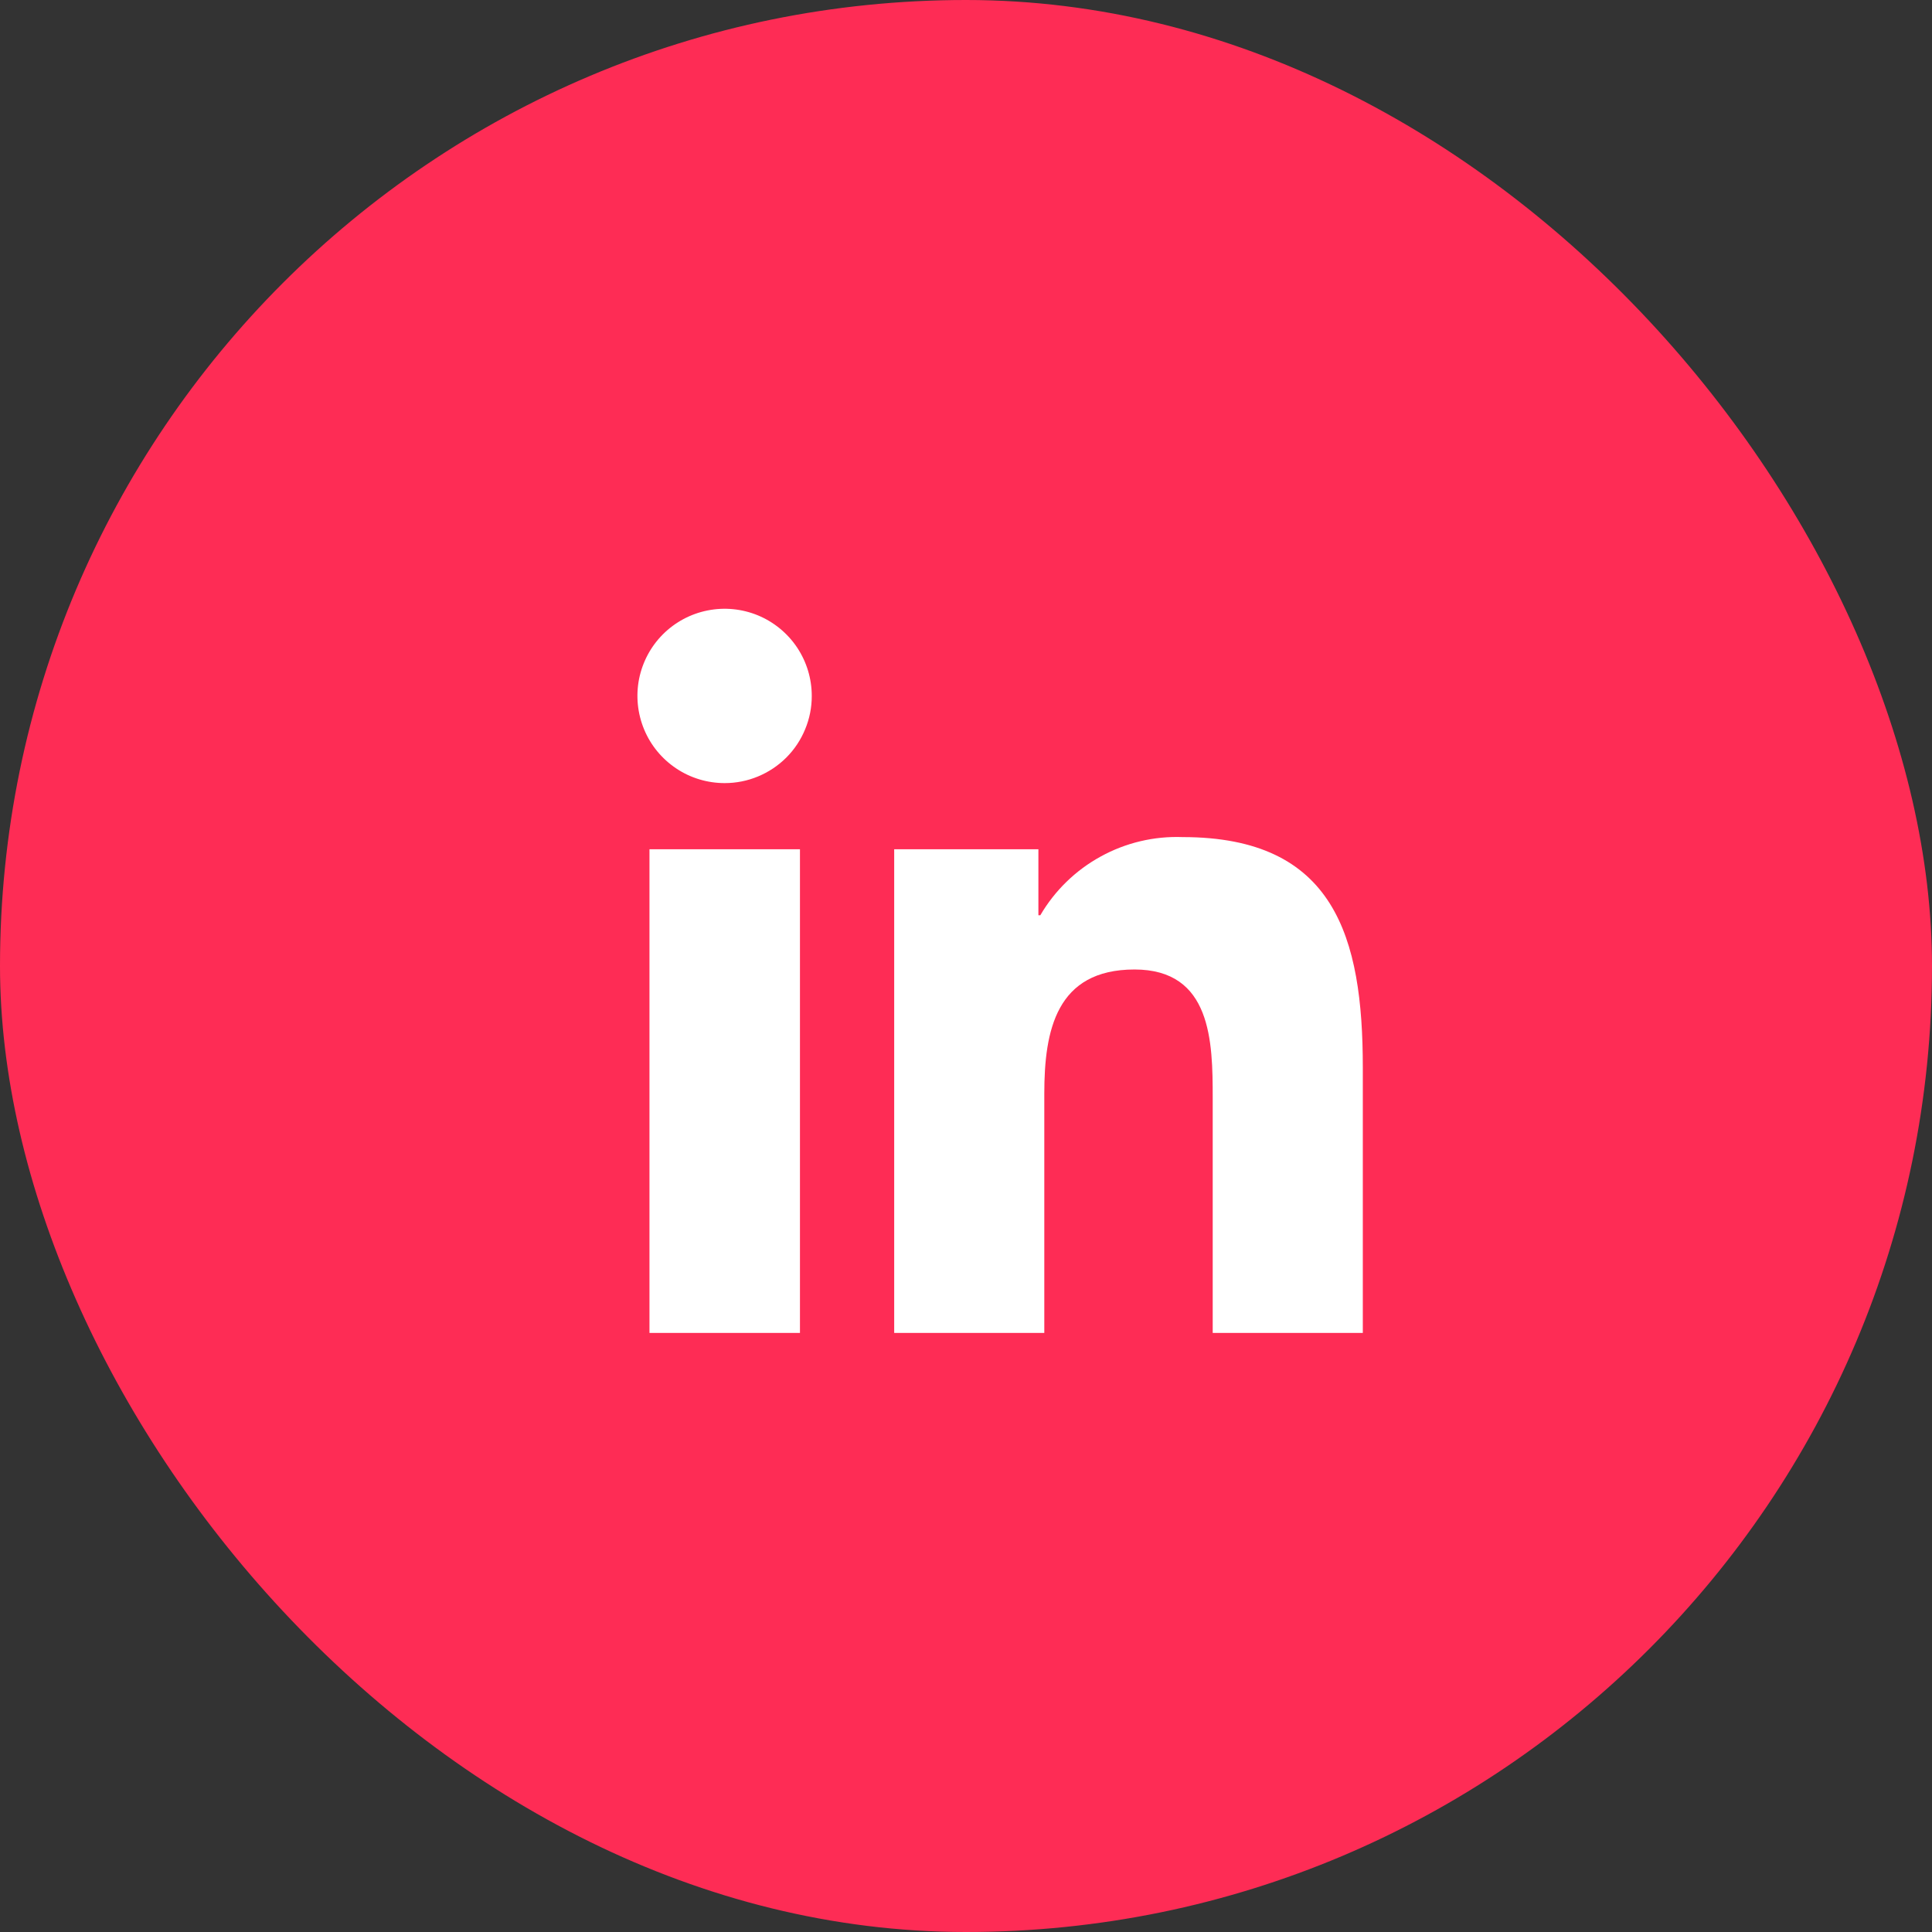
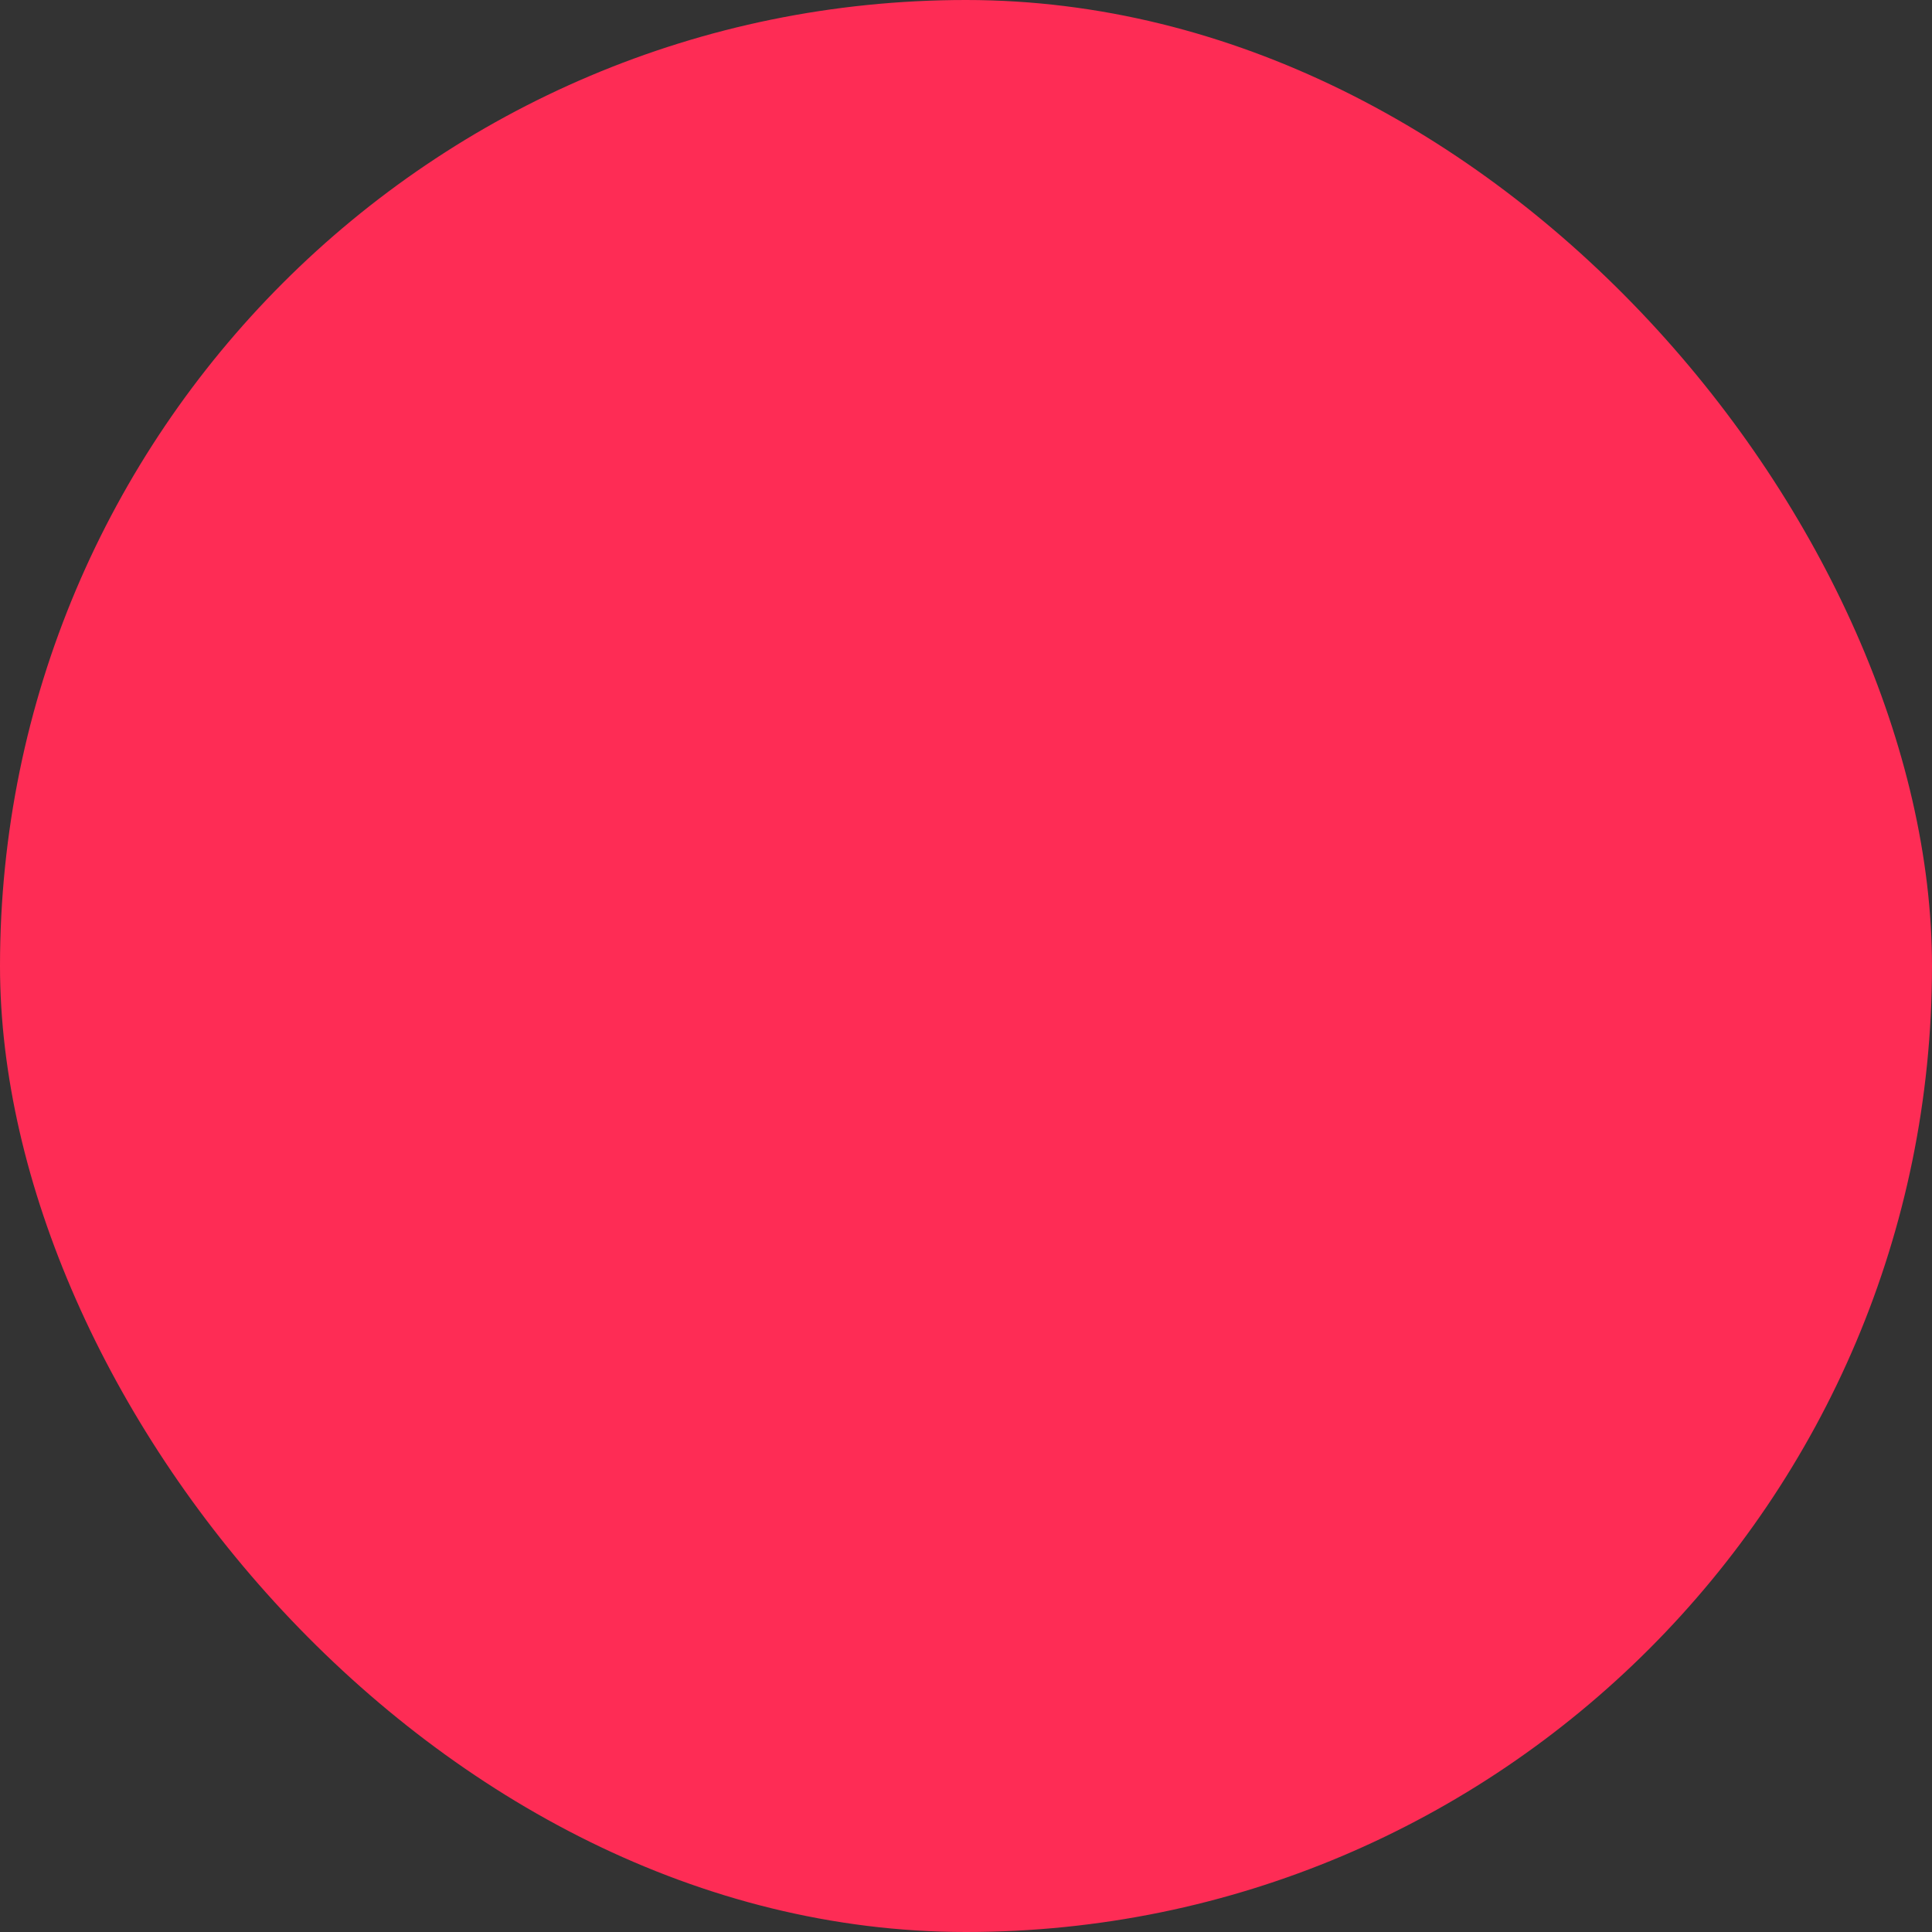
<svg xmlns="http://www.w3.org/2000/svg" width="36" height="36" viewBox="0 0 36 36" fill="none">
  <rect x="0" y="0" width="36" height="36" fill="#333333" stroke="none" />
  <rect width="36" height="36" rx="18" fill="#FE2C55" />
-   <path d="M25.396 24.837H22.597V20.455C22.597 19.41 22.576 18.065 21.14 18.065C19.681 18.065 19.459 19.202 19.459 20.377V24.837H16.662V15.825H19.349V17.054H19.385C19.654 16.594 20.043 16.216 20.51 15.96C20.977 15.703 21.504 15.578 22.037 15.598C24.87 15.598 25.394 17.463 25.394 19.89V24.837H25.396ZM13.504 14.592C13.183 14.592 12.868 14.498 12.601 14.319C12.334 14.141 12.125 13.888 12.002 13.591C11.879 13.294 11.846 12.968 11.908 12.652C11.971 12.337 12.125 12.047 12.352 11.82C12.579 11.593 12.868 11.438 13.184 11.375C13.499 11.312 13.825 11.344 14.122 11.466C14.419 11.589 14.673 11.797 14.852 12.064C15.031 12.332 15.126 12.646 15.126 12.967C15.127 13.18 15.085 13.391 15.003 13.588C14.922 13.786 14.803 13.965 14.652 14.116C14.501 14.267 14.322 14.386 14.125 14.468C13.928 14.55 13.717 14.592 13.504 14.592ZM14.906 24.837H12.102V15.825H14.906V24.837Z" fill="white" />
</svg>